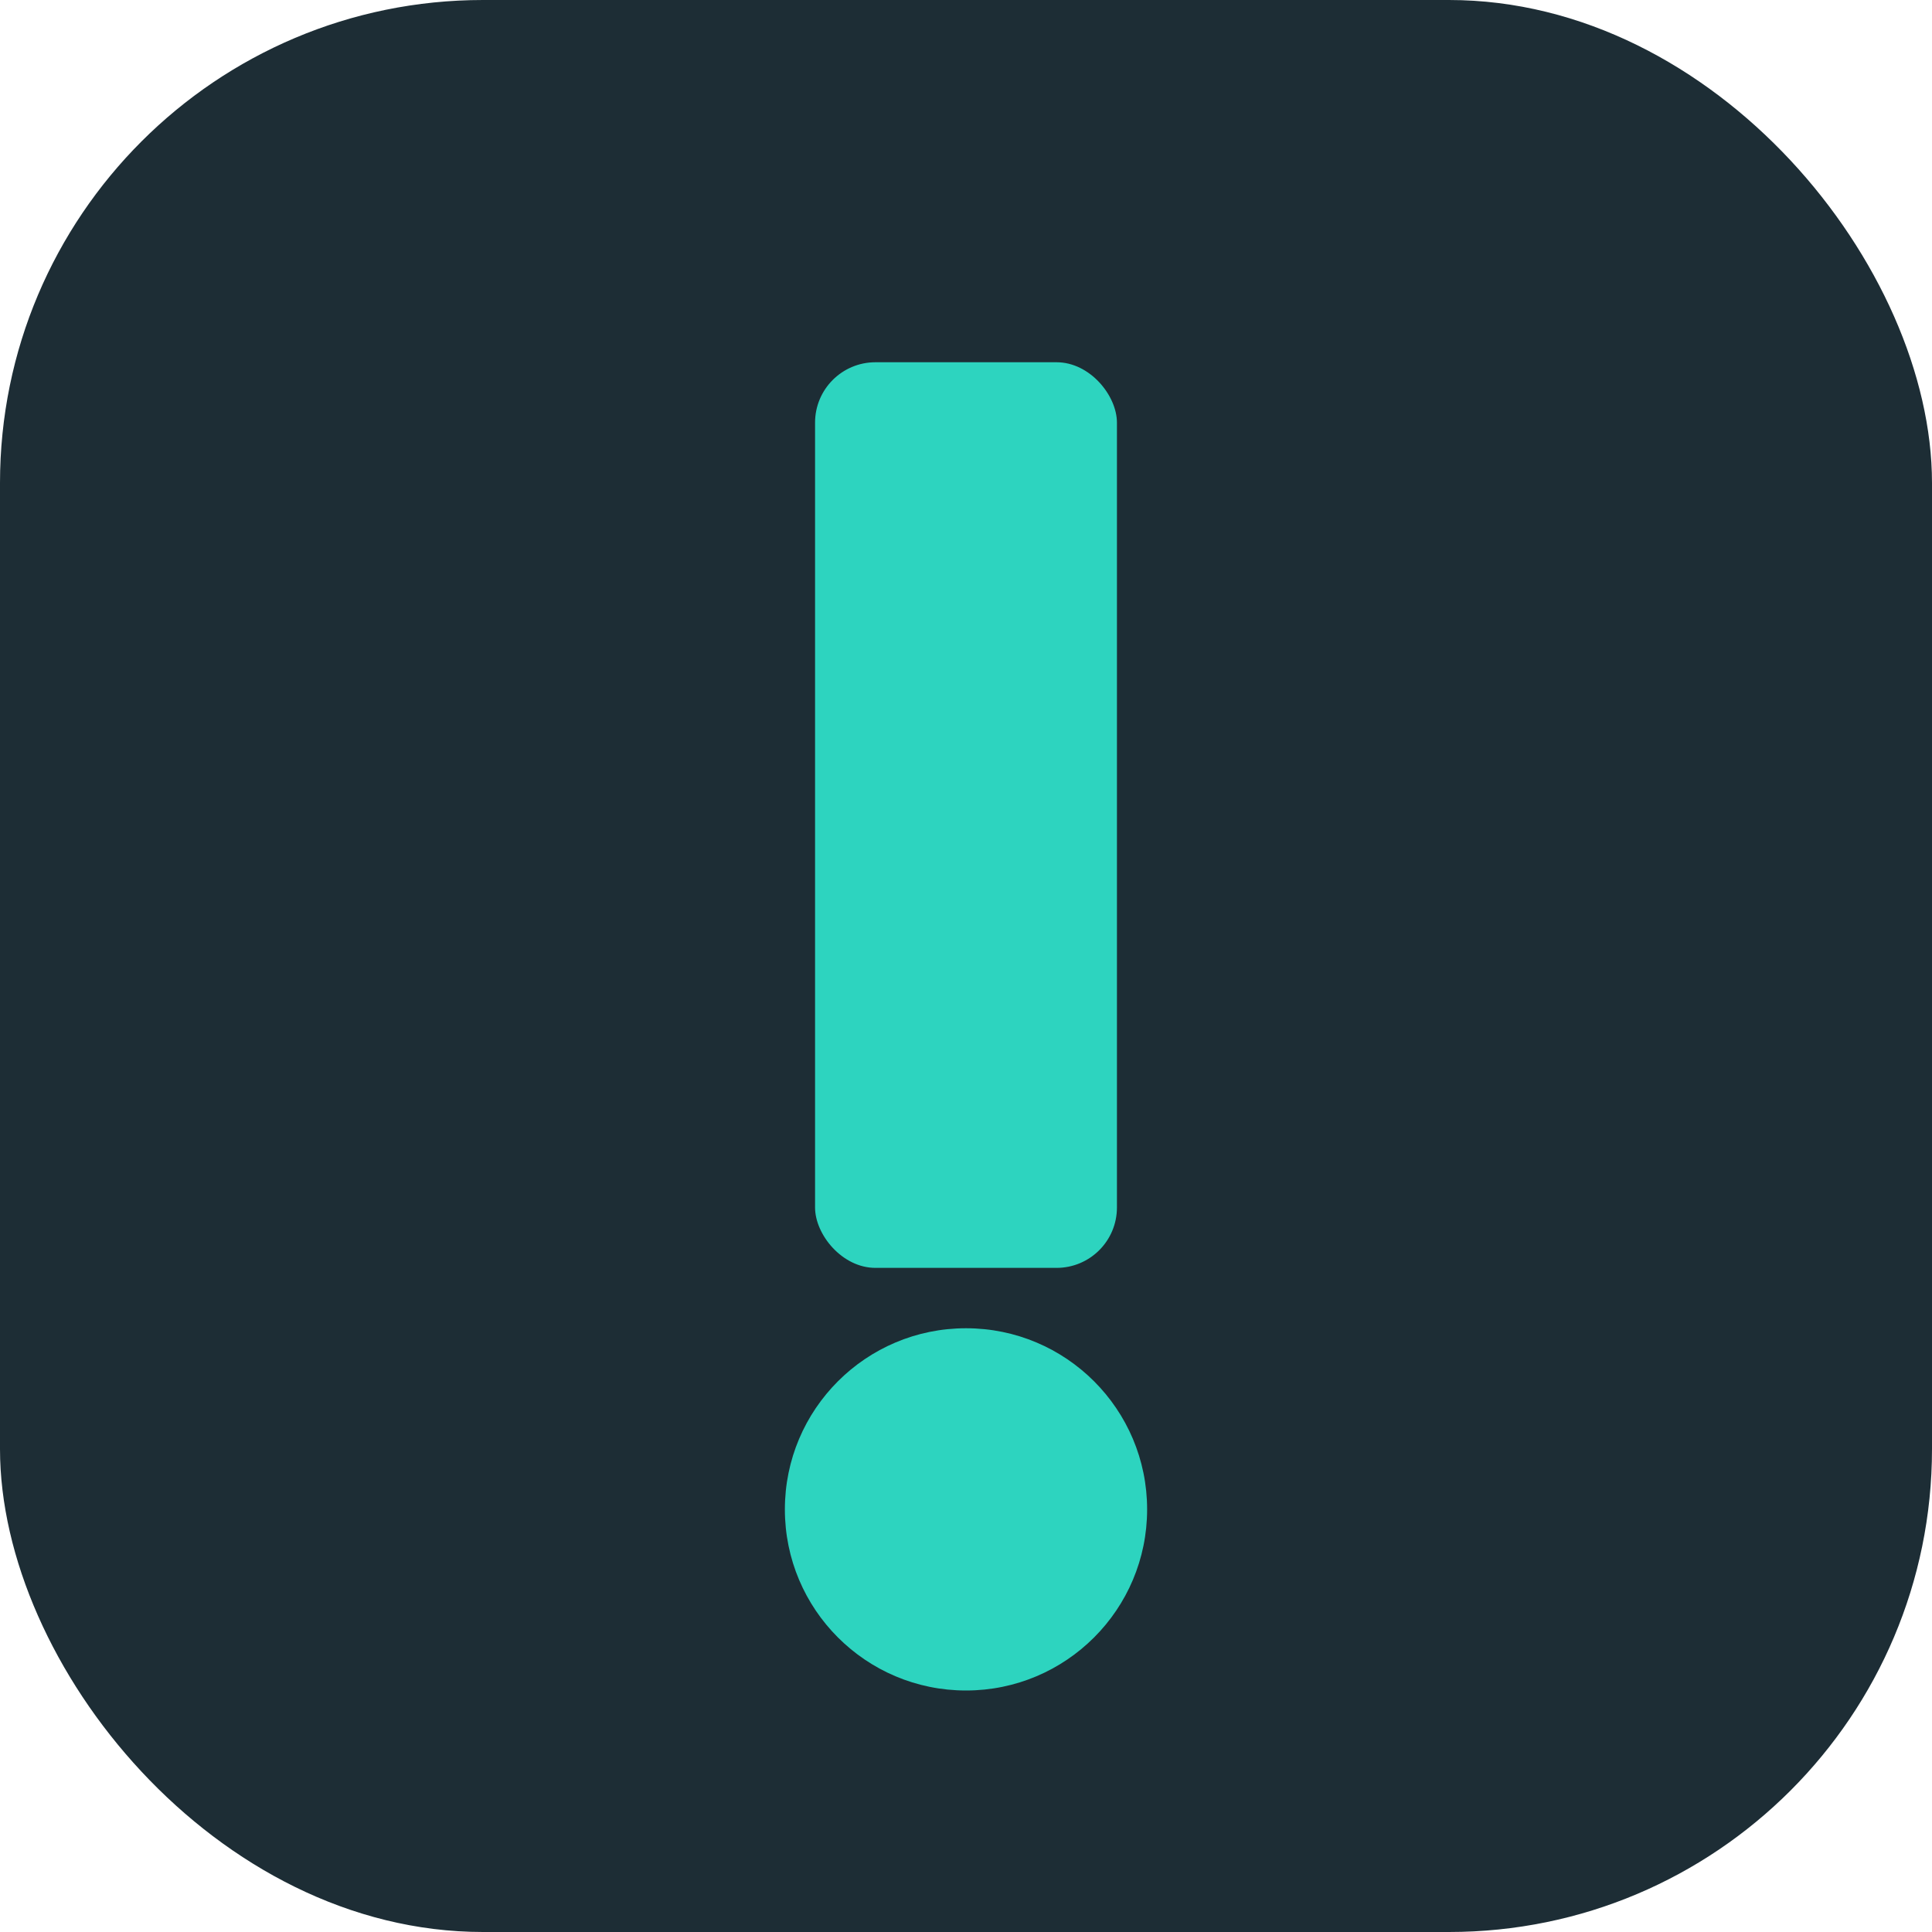
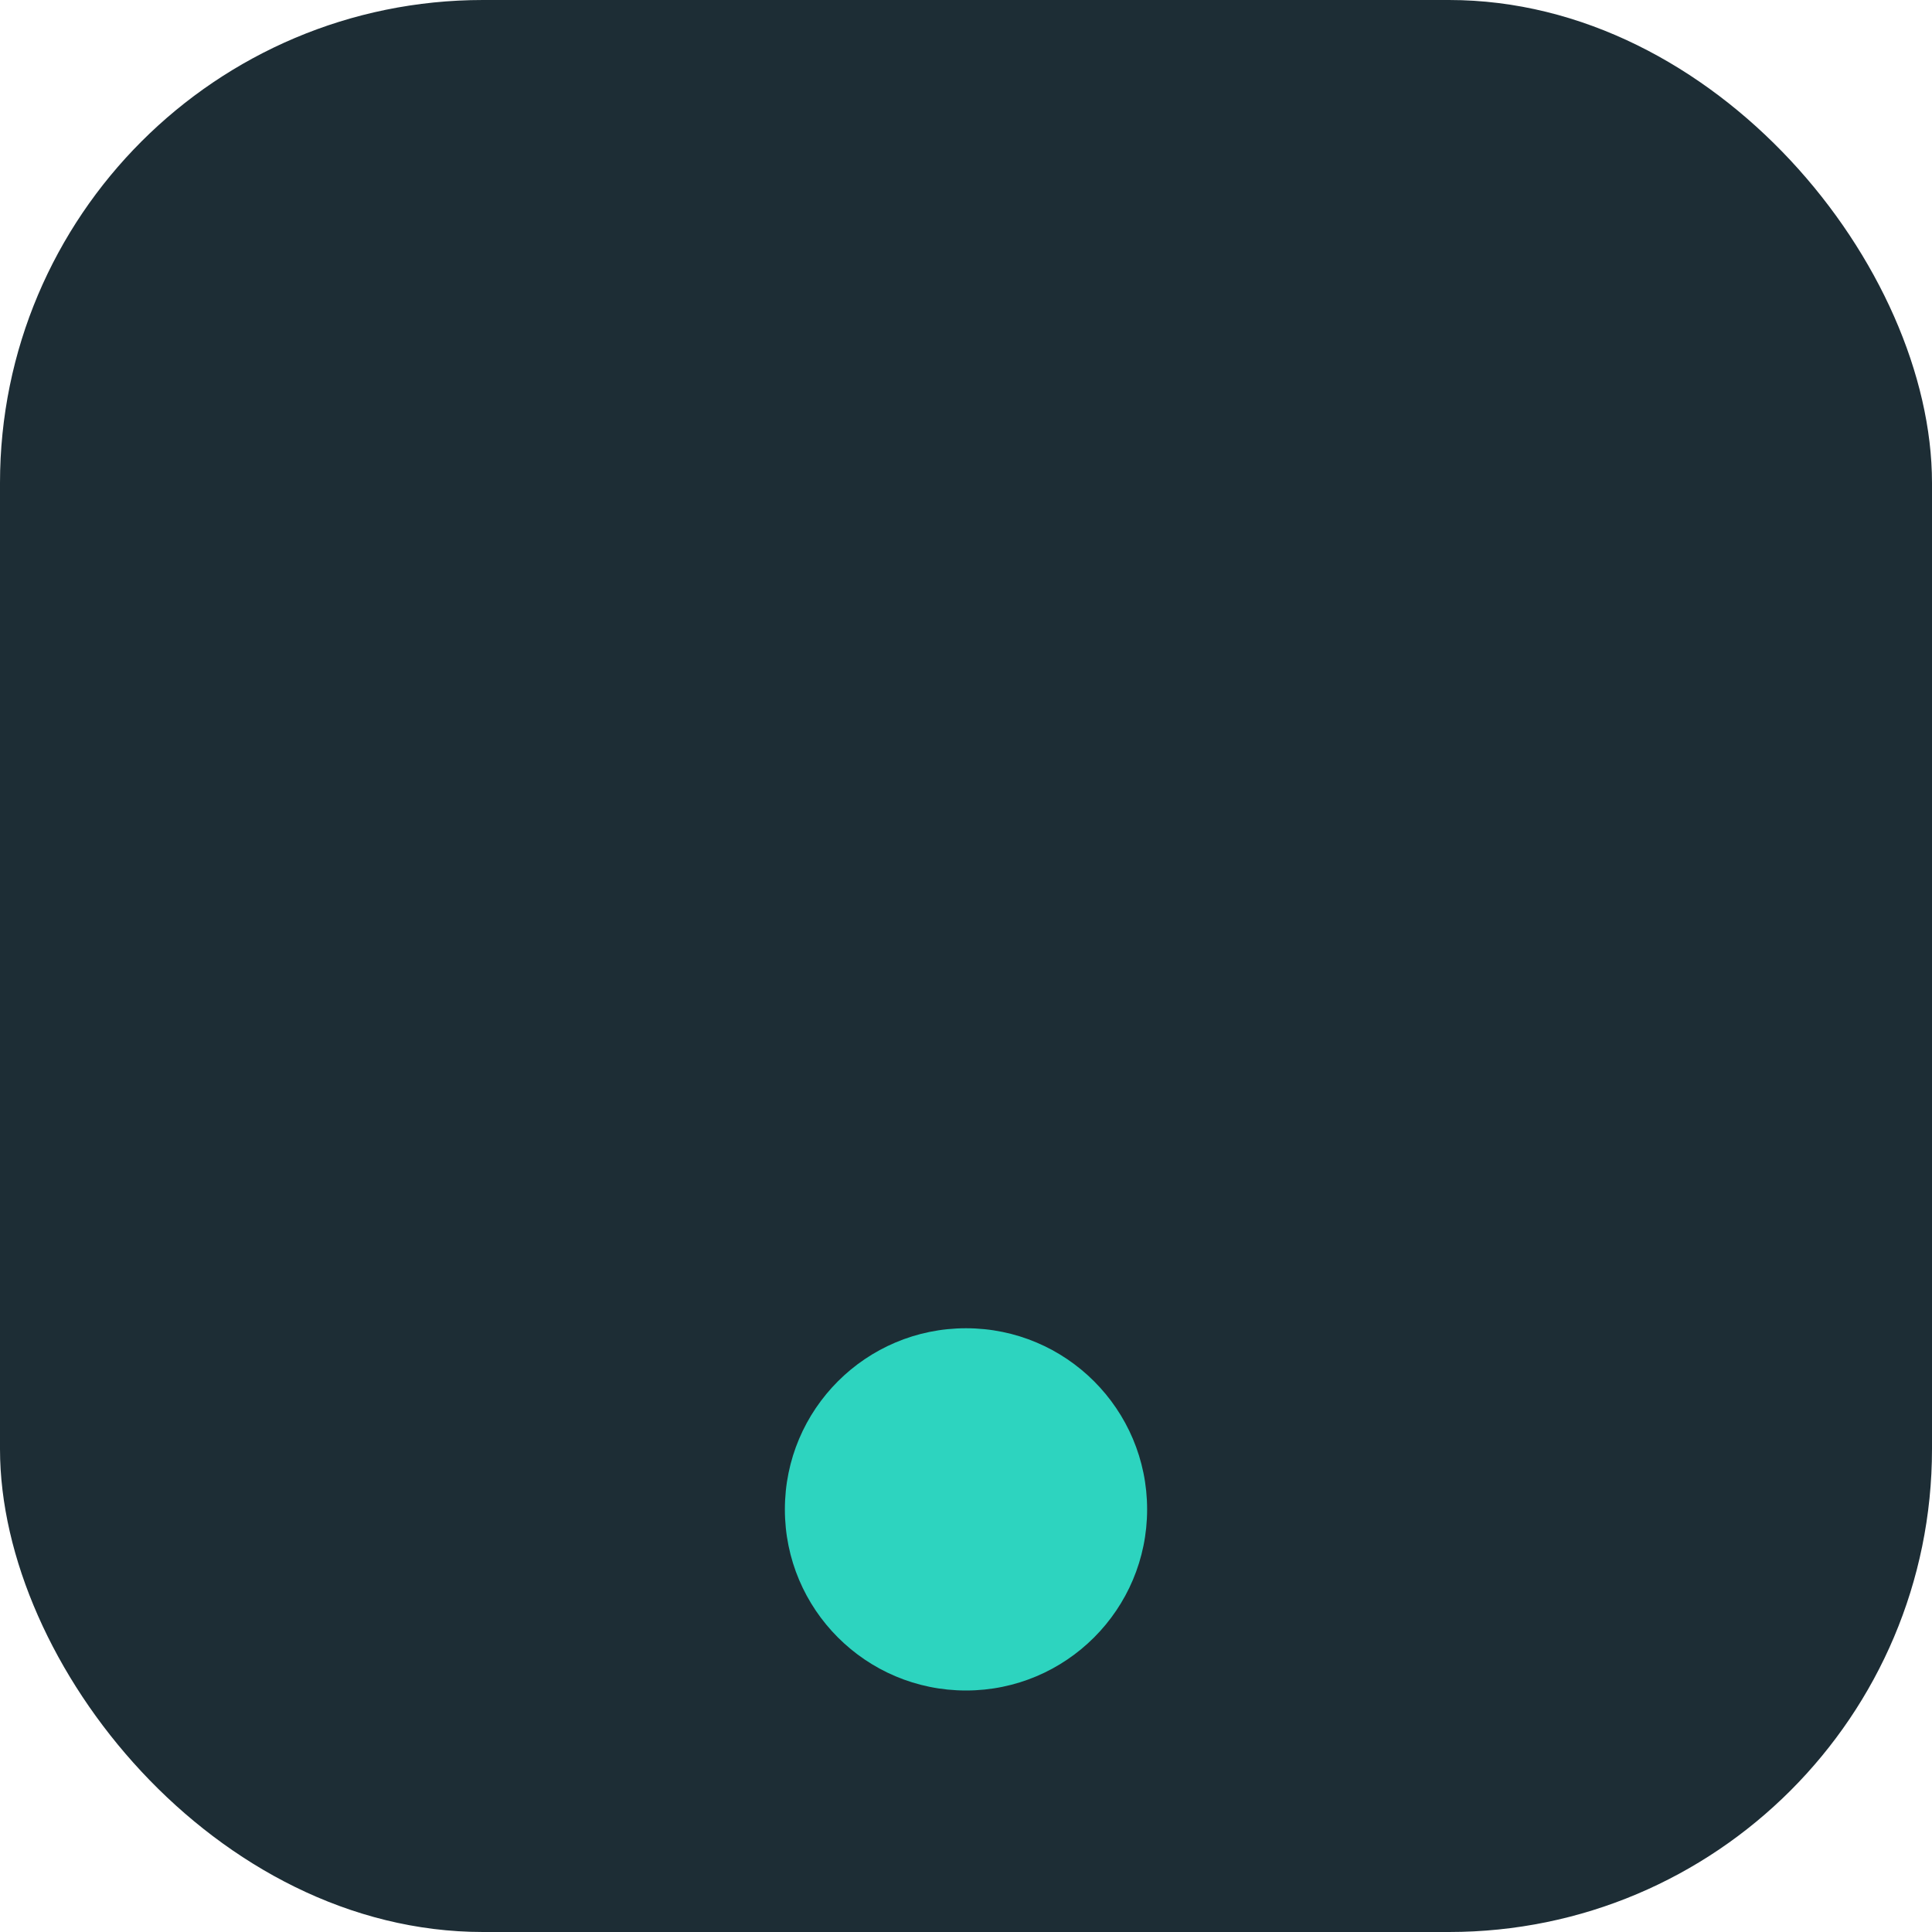
<svg xmlns="http://www.w3.org/2000/svg" width="512" height="512" viewBox="0 0 512 512">
  <rect width="512" height="512" rx="128" ry="128" fill="#1D2D35" />
-   <rect x="216" y="96" width="80" height="240" rx="16" fill="#2DD4BF" />
  <circle cx="256" cy="400" r="48" fill="#2DD4BF" />
</svg>